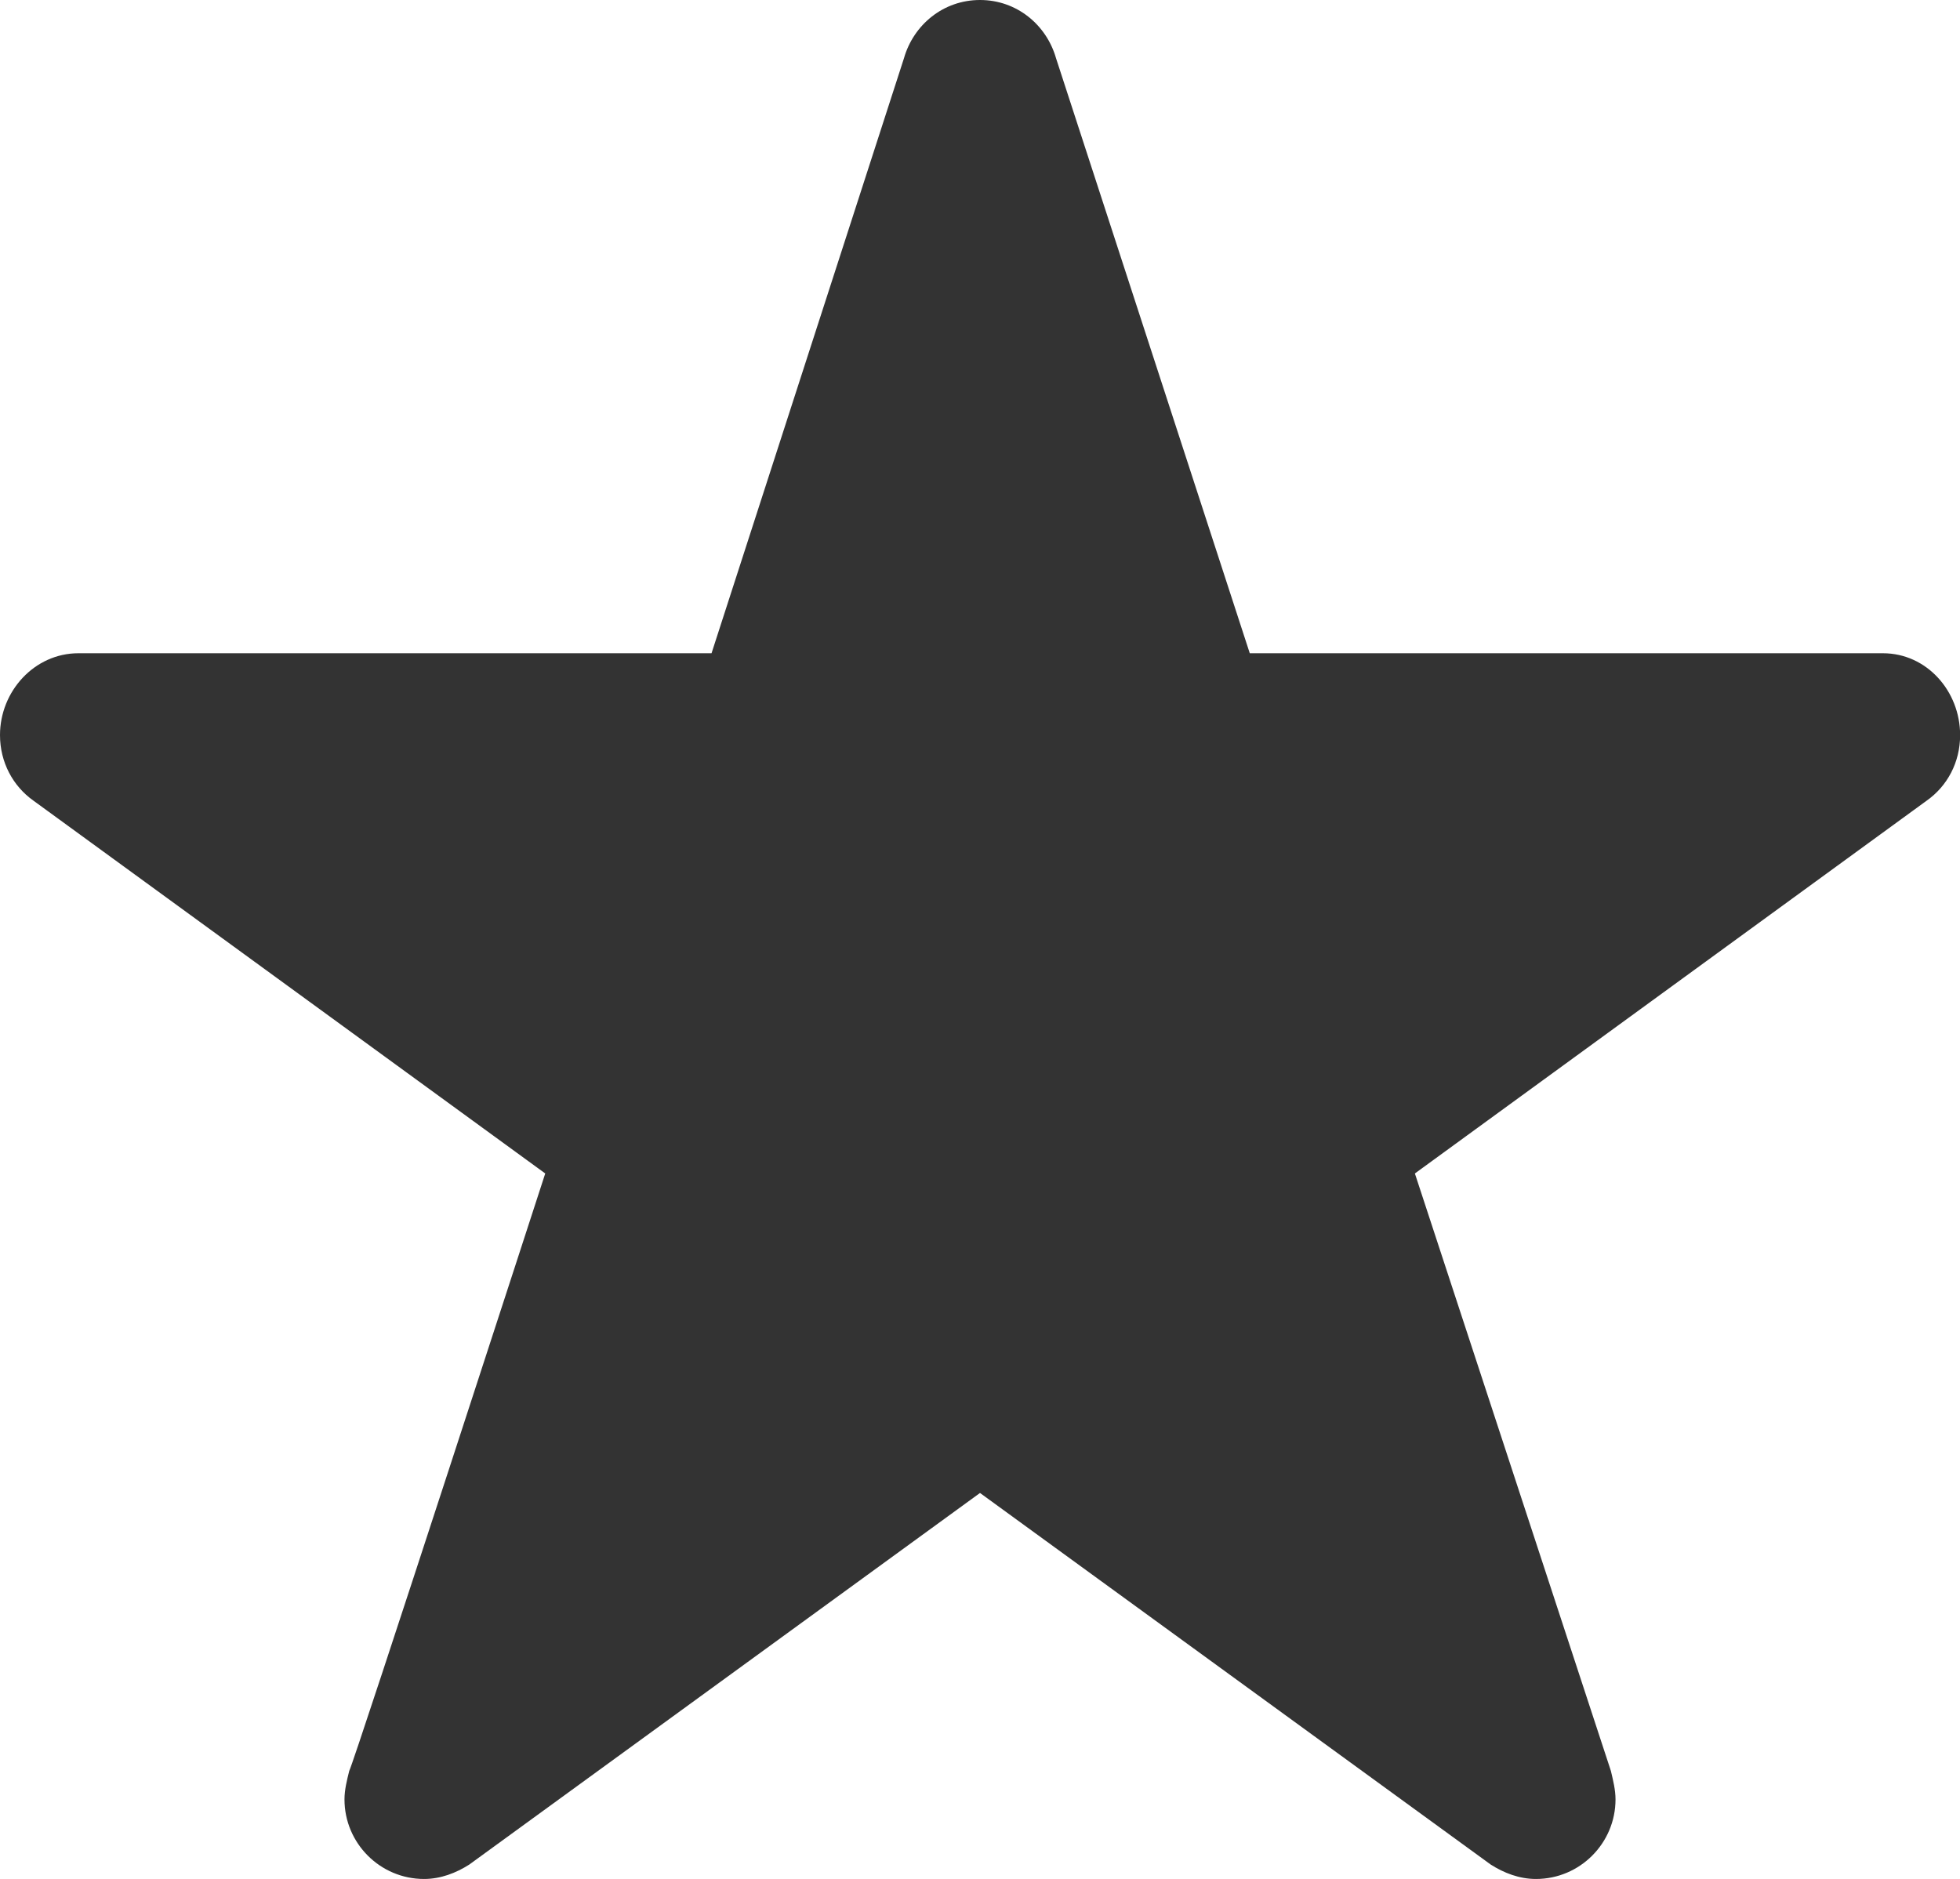
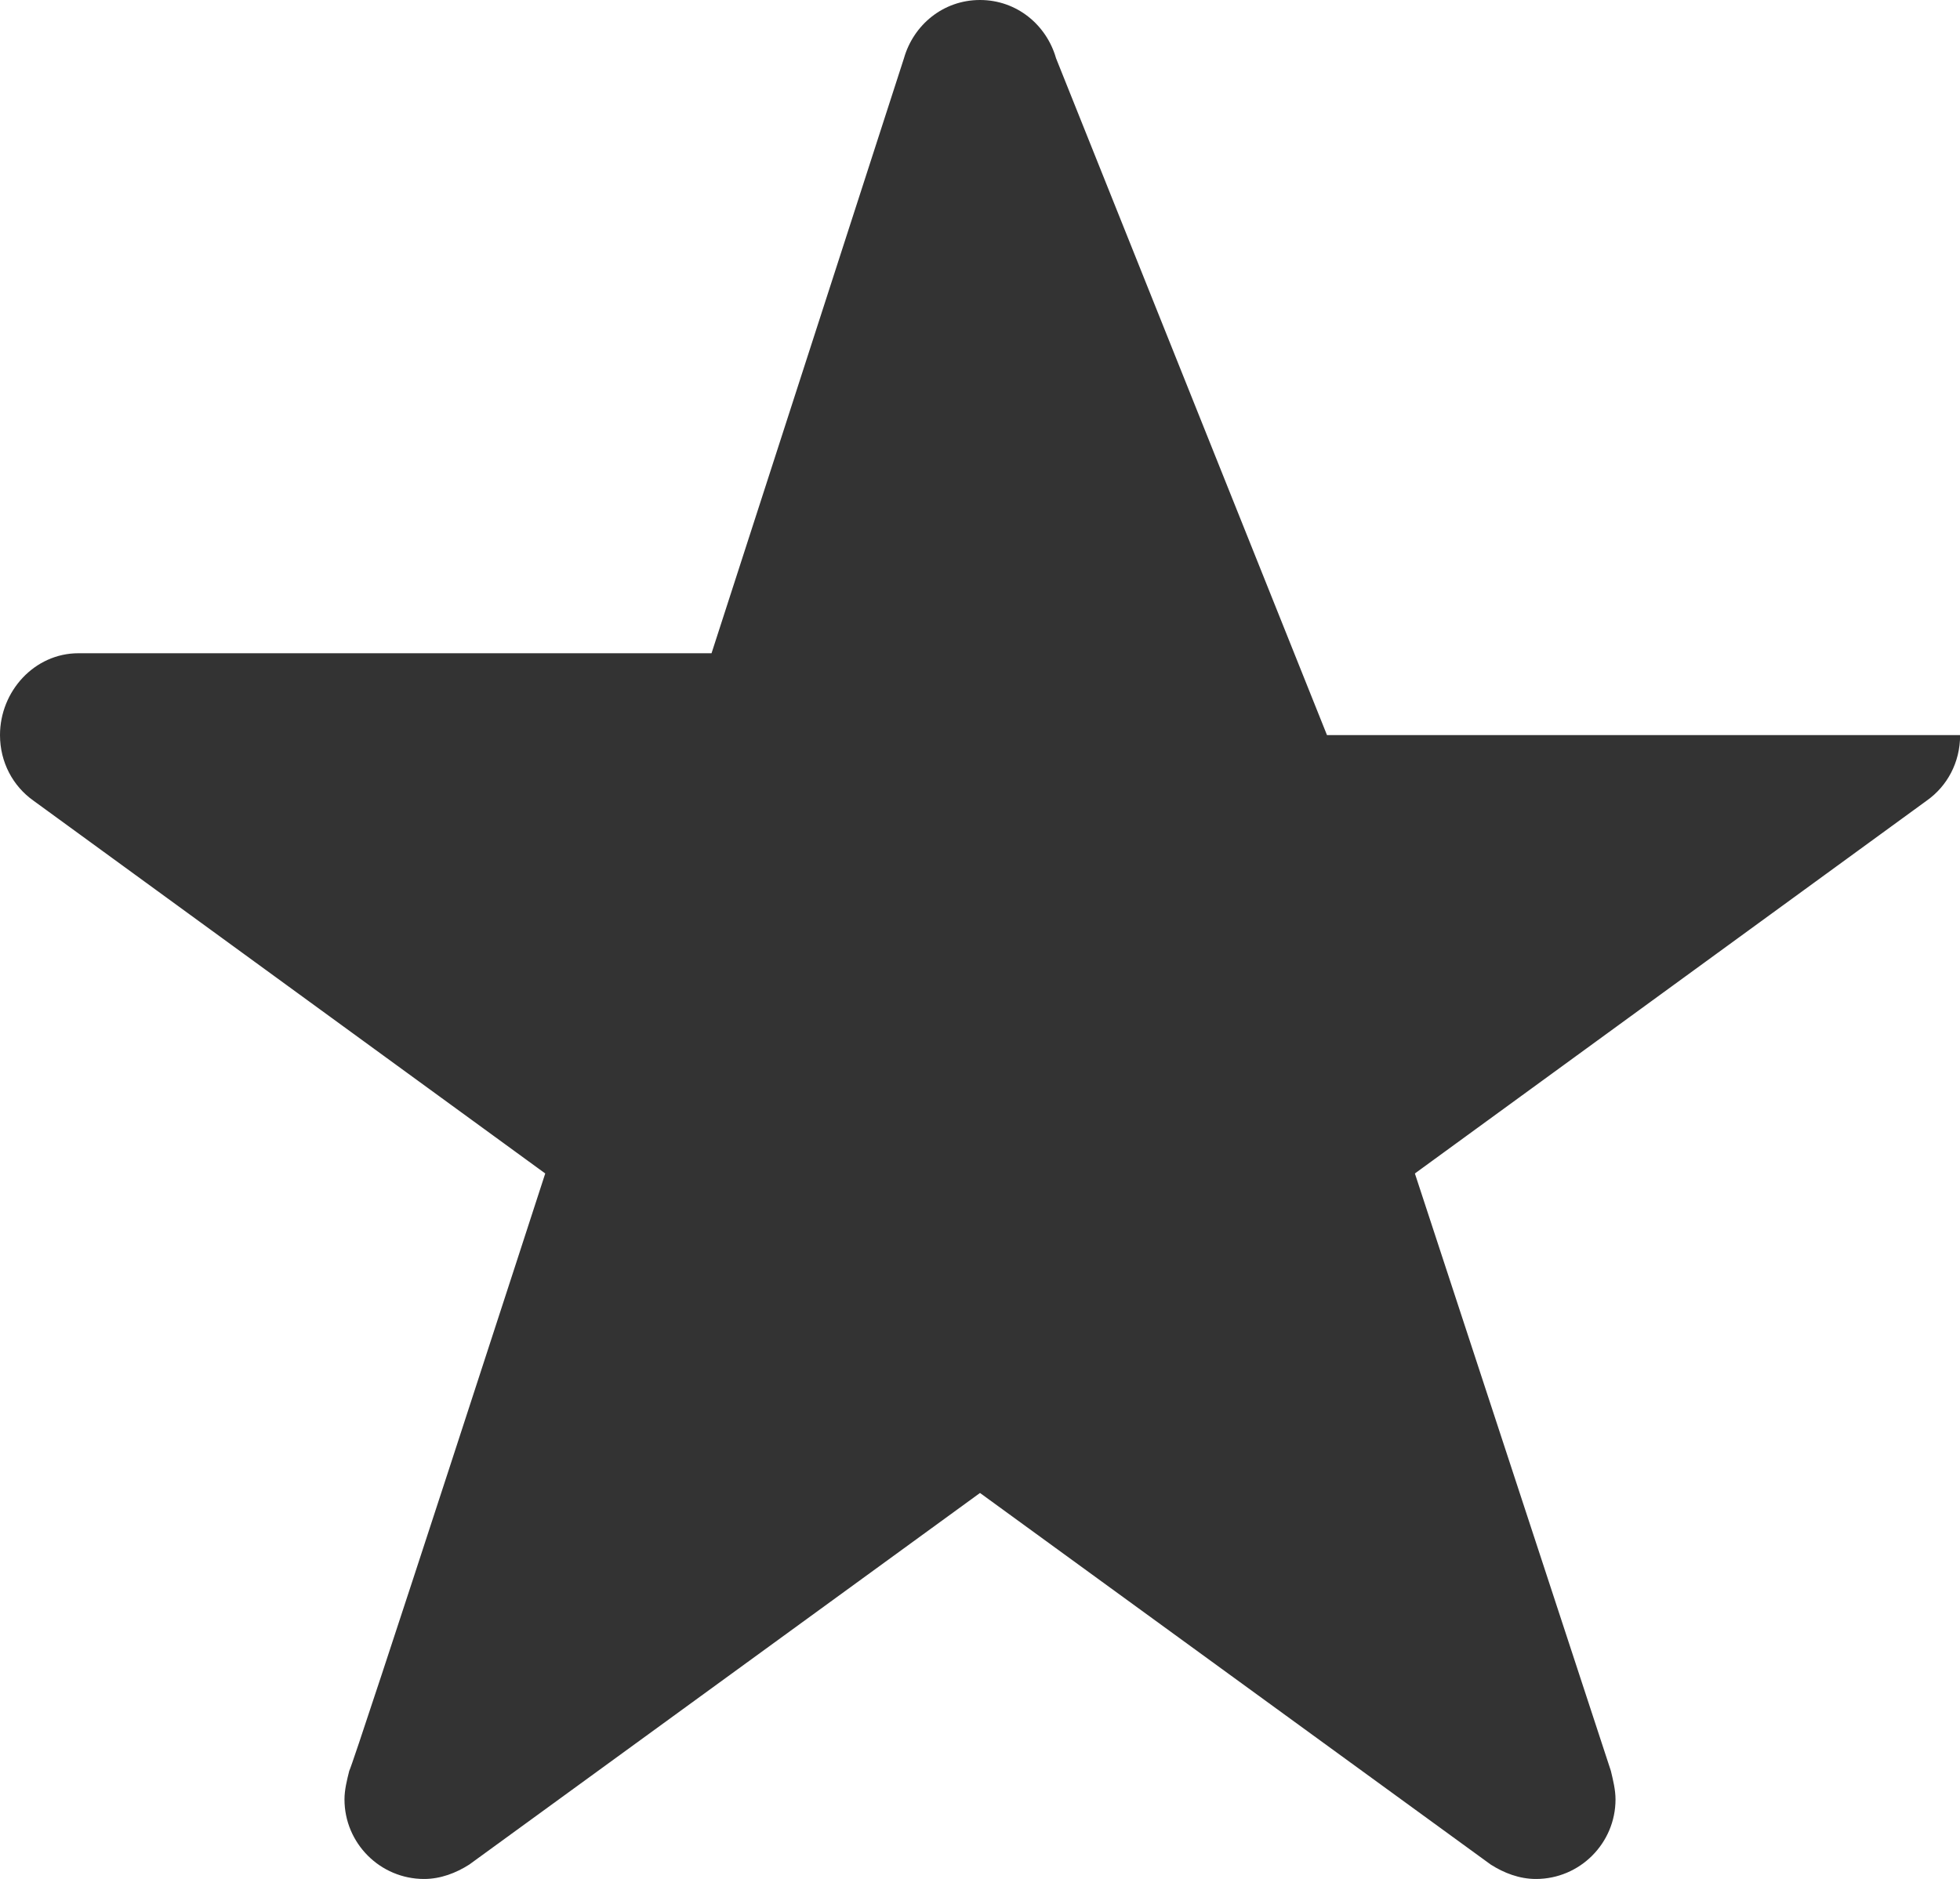
<svg xmlns="http://www.w3.org/2000/svg" version="1.1" id="レイヤー_1" x="0px" y="0px" width="16.5px" height="15.82px" viewBox="0 0 16.5 15.82" enable-background="new 0 0 16.5 15.82" xml:space="preserve">
-   <path fill="#333333" d="M8.25,0c-0.31,0-0.56,0.21-0.64,0.49L5.99,5.5H0.66C0.29,5.5,0,5.82,0,6.189c0,0.23,0.11,0.43,0.28,0.551  l4.31,3.14c0,0-1.61,4.96-1.65,5.03c-0.02,0.08-0.04,0.16-0.04,0.24c0,0.369,0.3,0.67,0.67,0.67c0.14,0,0.27-0.051,0.38-0.121  l4.3-3.129l4.3,3.129c0.11,0.07,0.24,0.121,0.38,0.121c0.37,0,0.67-0.301,0.67-0.67c0-0.08-0.02-0.16-0.039-0.24l-1.65-5.03  l4.31-3.14c0.171-0.121,0.28-0.32,0.28-0.551c0-0.369-0.28-0.689-0.65-0.689h-5.33L8.89,0.49C8.81,0.21,8.56,0,8.25,0z" />
+   <path fill="#333333" d="M8.25,0c-0.31,0-0.56,0.21-0.64,0.49L5.99,5.5H0.66C0.29,5.5,0,5.82,0,6.189c0,0.23,0.11,0.43,0.28,0.551  l4.31,3.14c0,0-1.61,4.96-1.65,5.03c-0.02,0.08-0.04,0.16-0.04,0.24c0,0.369,0.3,0.67,0.67,0.67c0.14,0,0.27-0.051,0.38-0.121  l4.3-3.129l4.3,3.129c0.11,0.07,0.24,0.121,0.38,0.121c0.37,0,0.67-0.301,0.67-0.67c0-0.08-0.02-0.16-0.039-0.24l-1.65-5.03  l4.31-3.14c0.171-0.121,0.28-0.32,0.28-0.551h-5.33L8.89,0.49C8.81,0.21,8.56,0,8.25,0z" />
</svg>